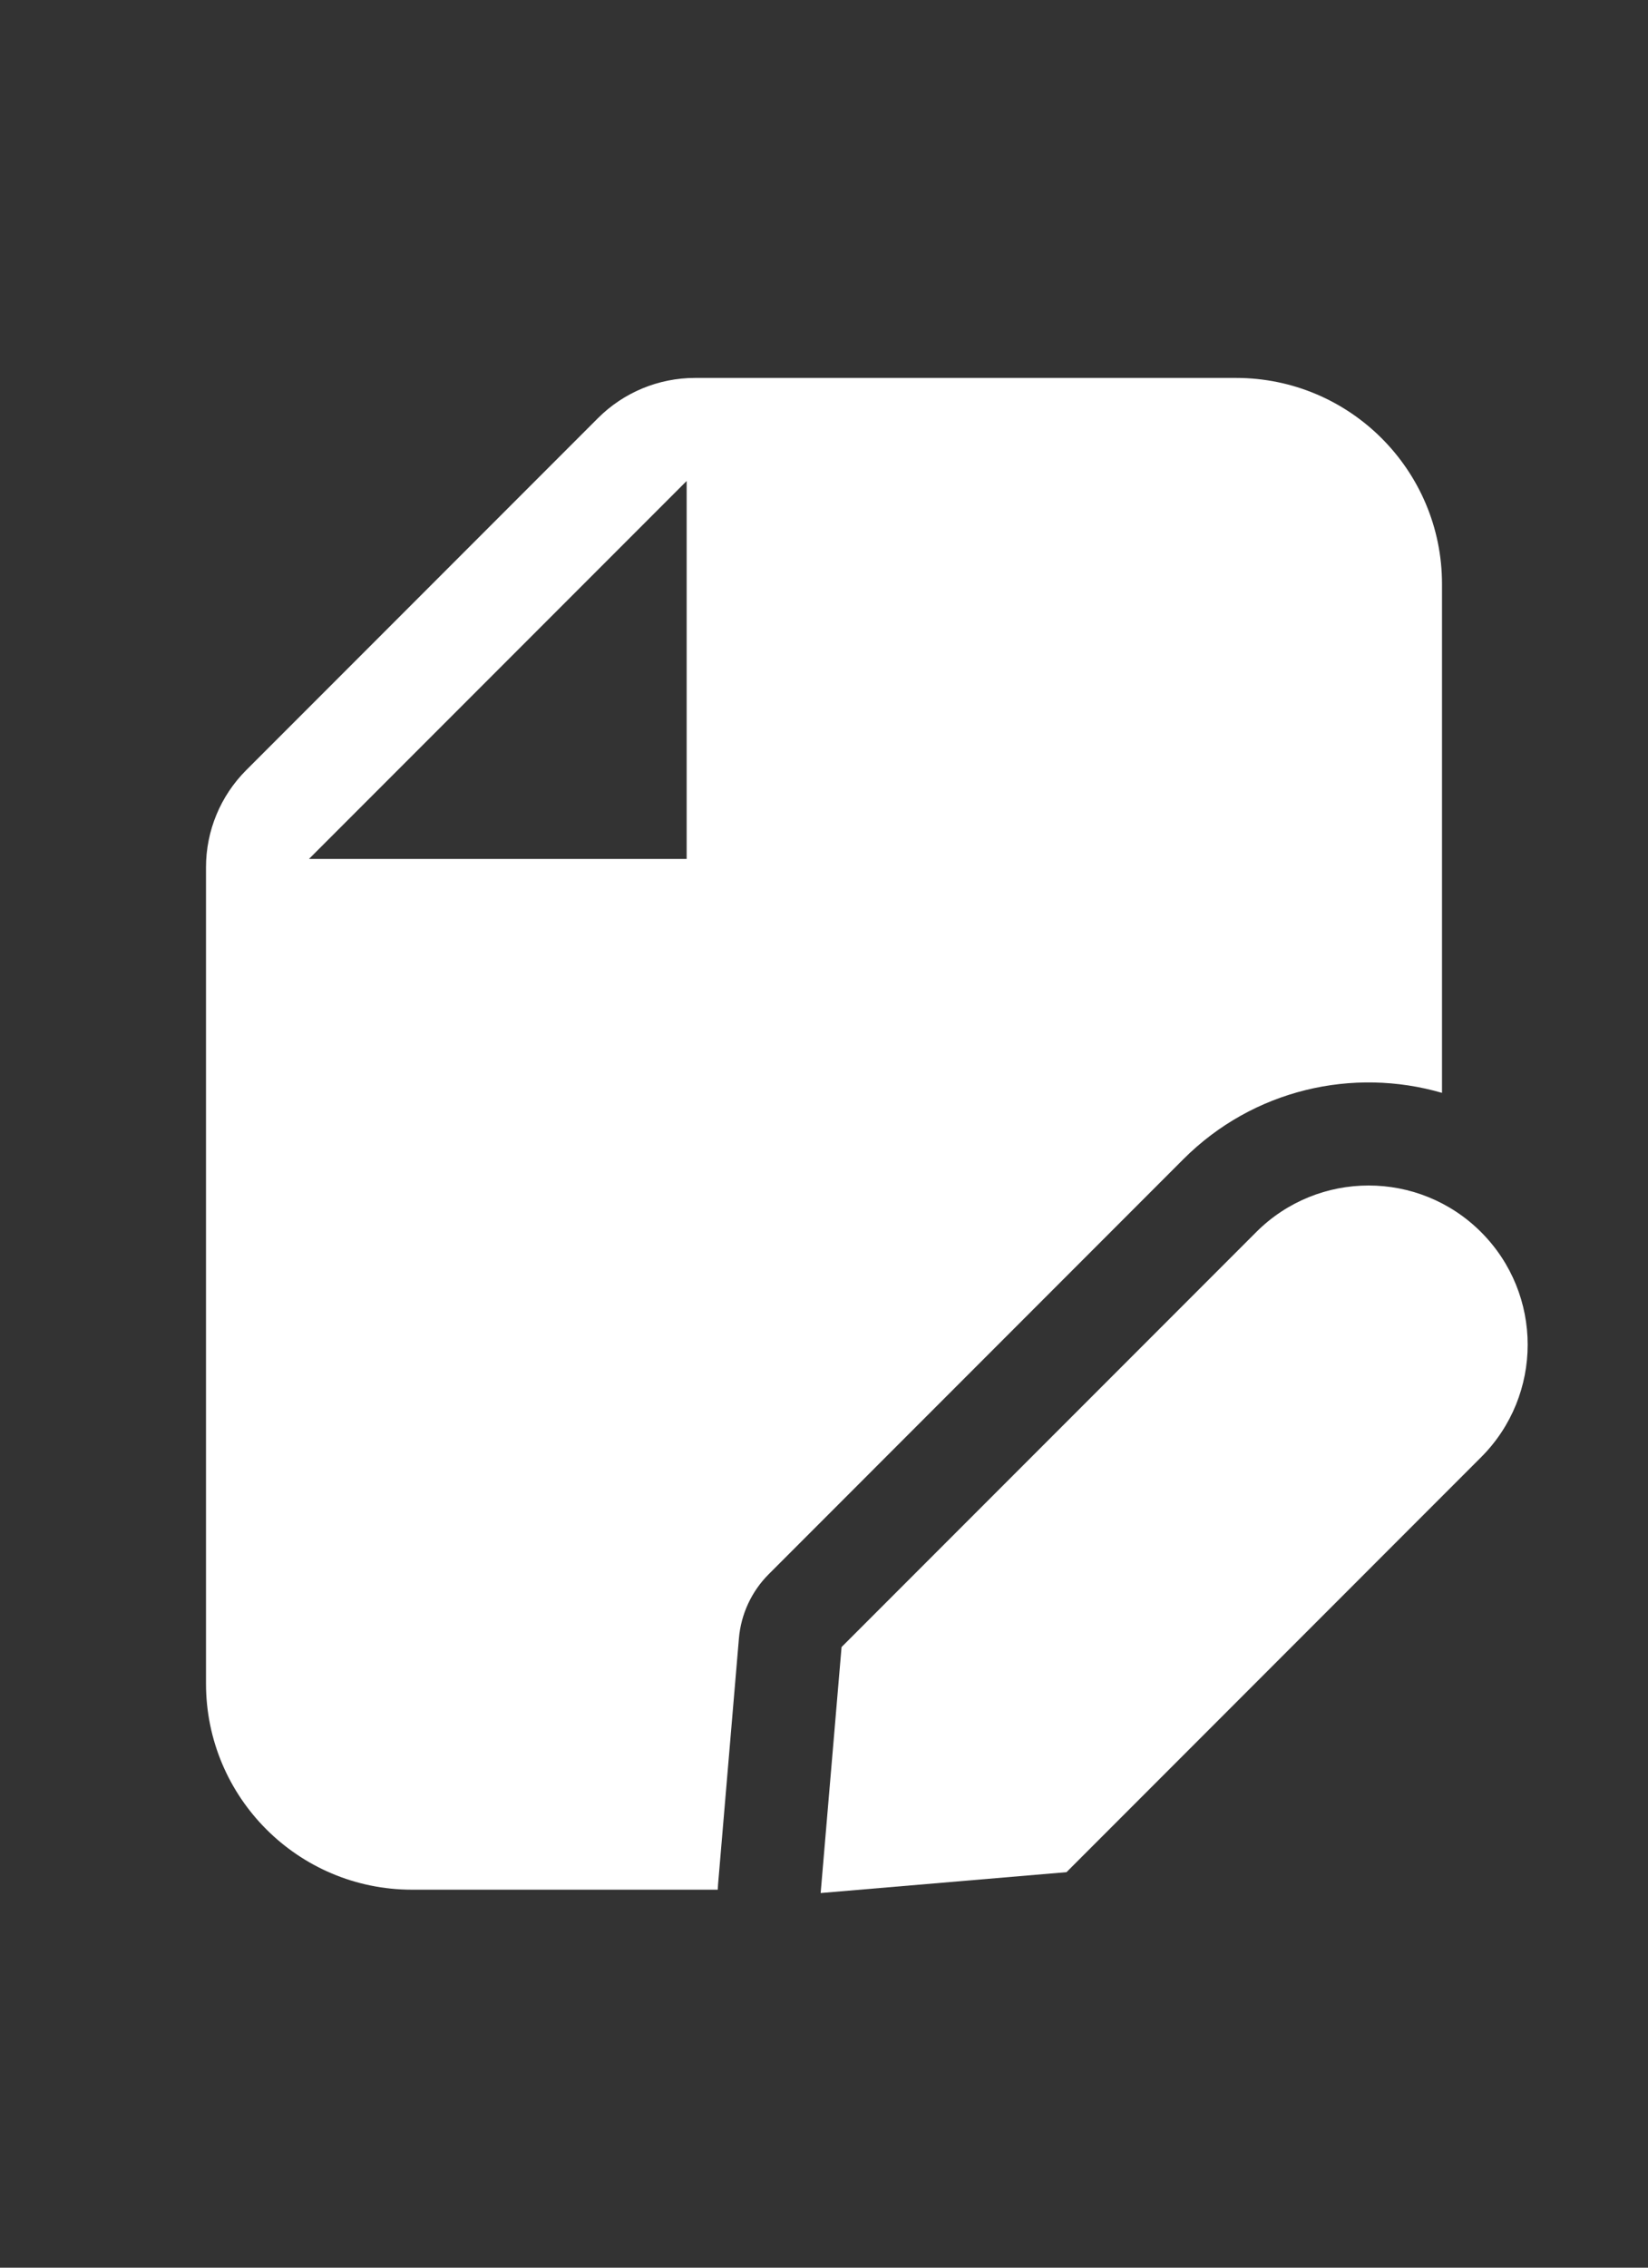
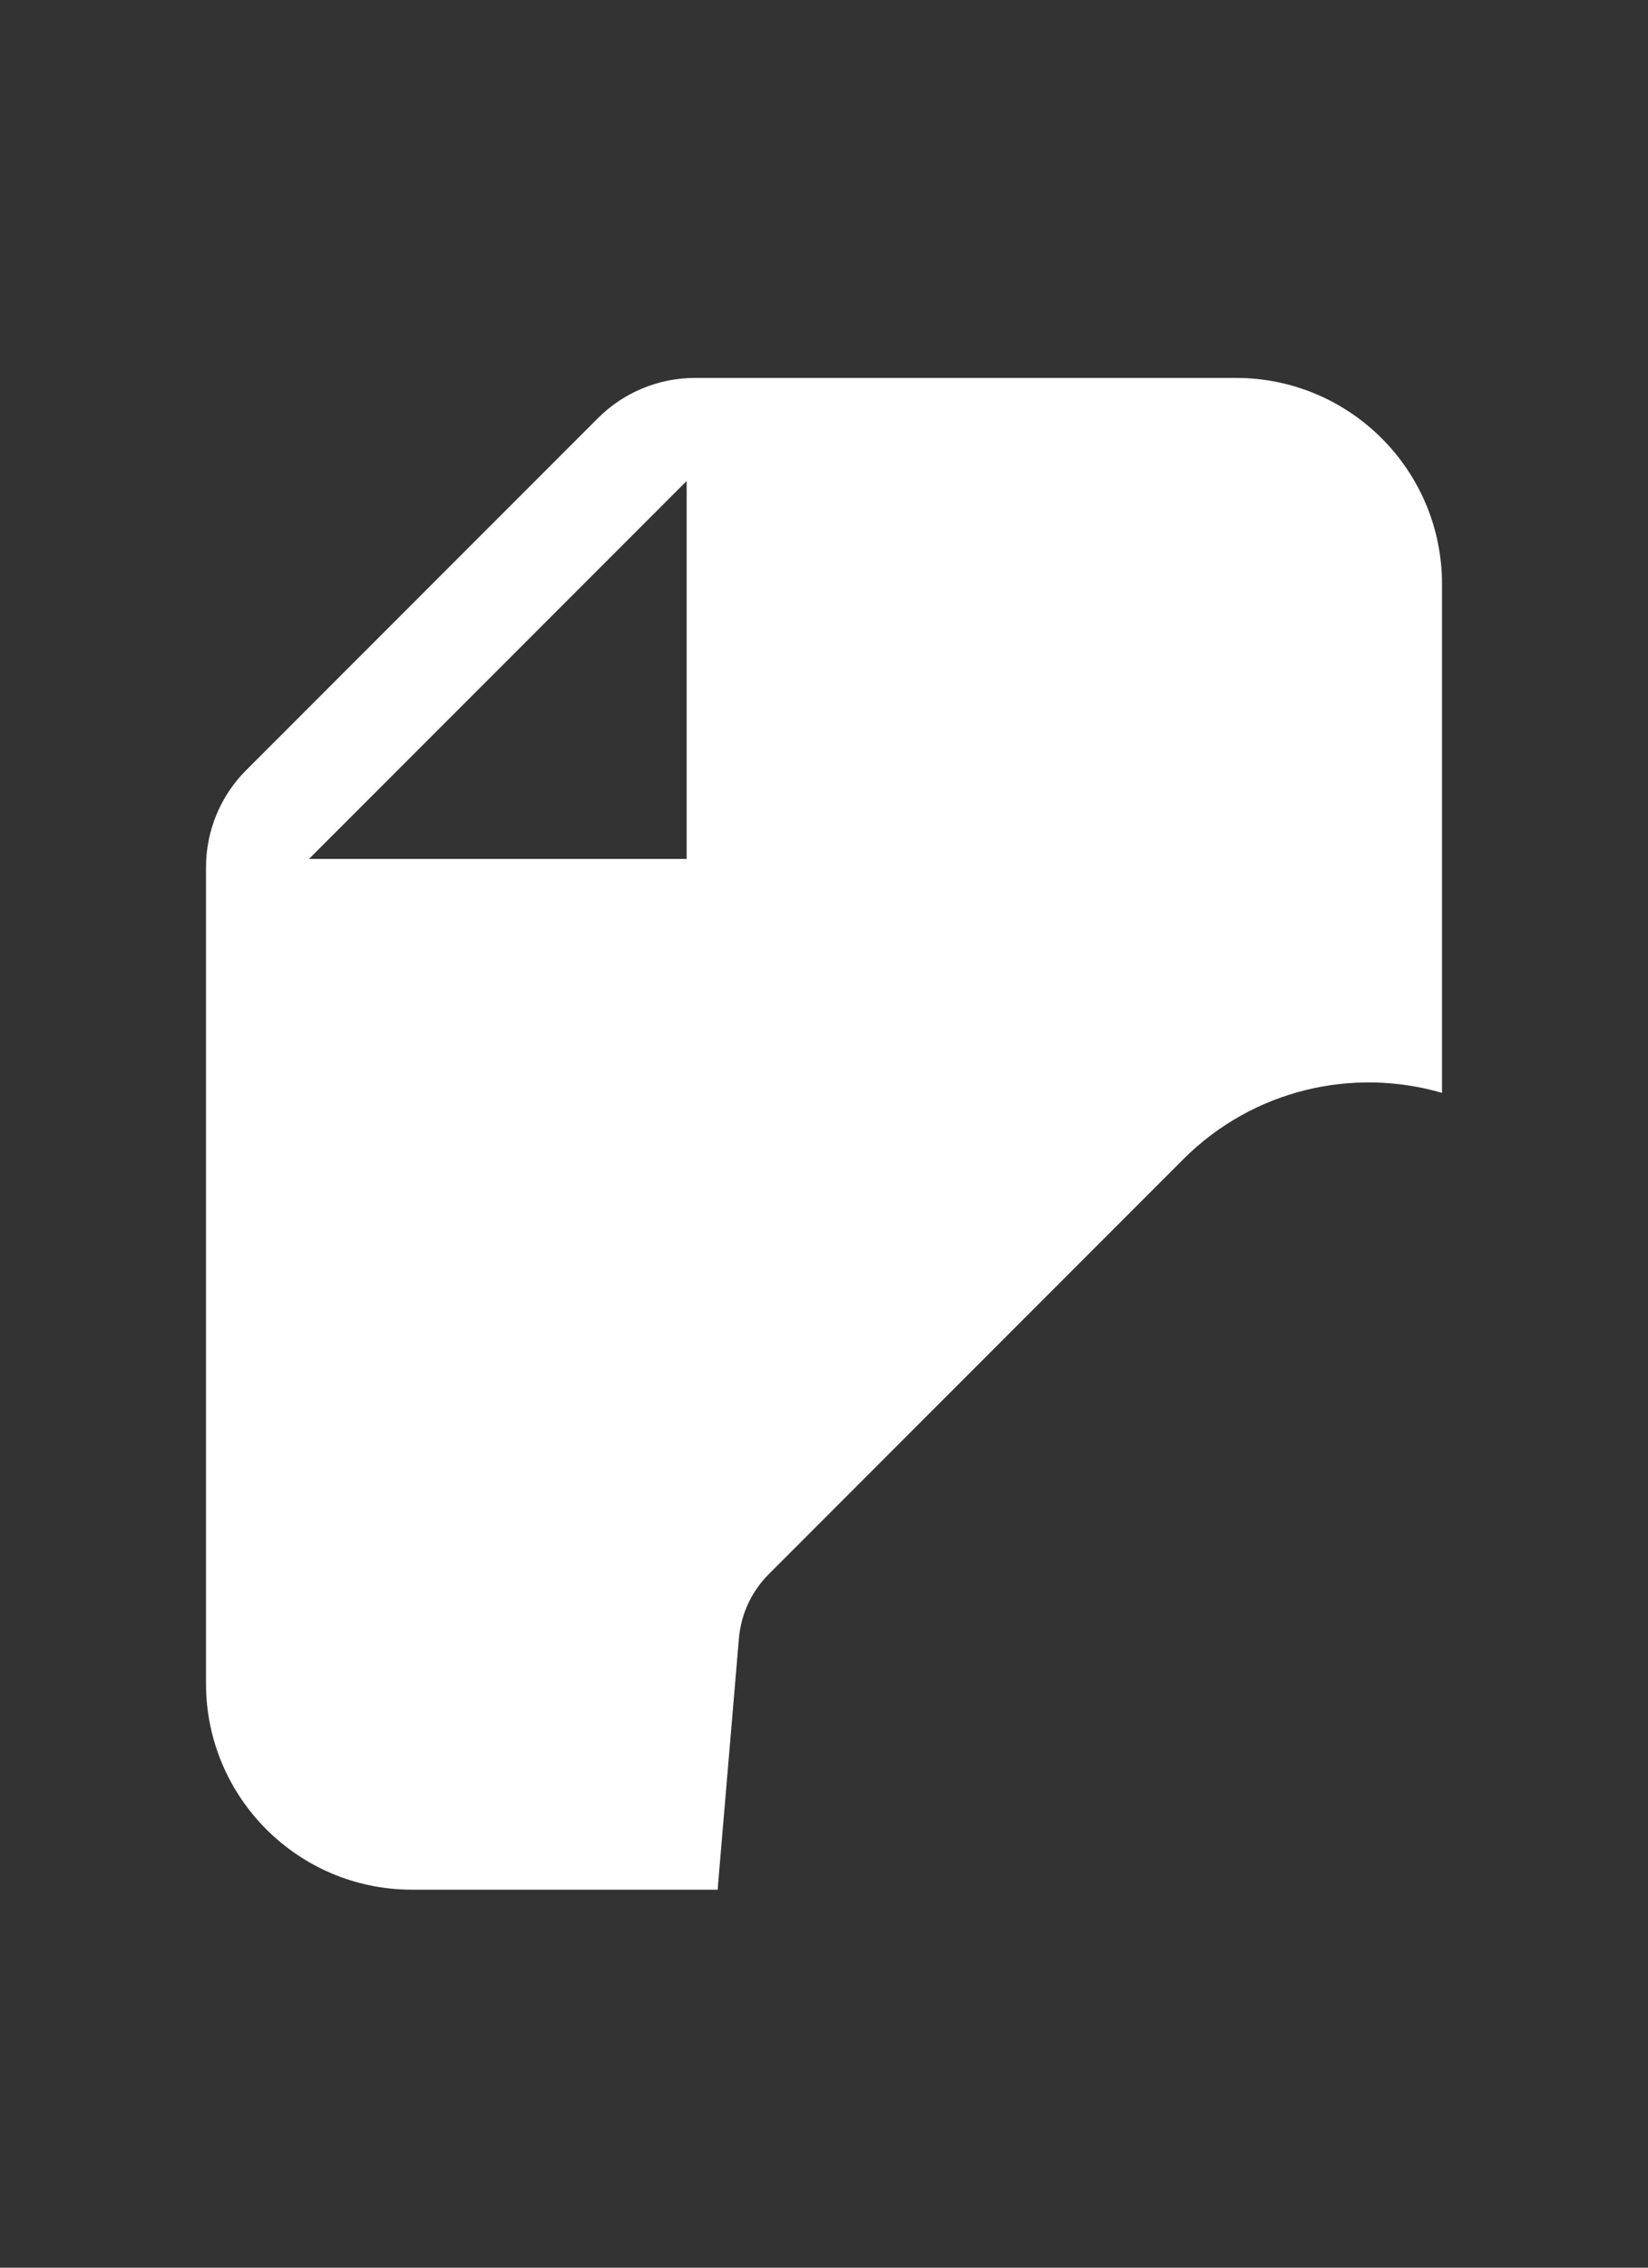
<svg xmlns="http://www.w3.org/2000/svg" width="32" height="44" viewBox="0 0 32 44" fill="none">
  <rect x="0" y="0" width="32" height="44" fill="#333333" stroke="none" />
-   <path fill-rule="evenodd" clip-rule="evenodd" d="M24.392 23.907C25.598 22.701 27.553 22.701 28.759 23.907C29.965 25.113 29.965 27.069 28.759 28.275L20.709 36.326L15.935 36.731L16.341 31.958L24.392 23.907Z" fill="white" />
  <path fill-rule="evenodd" clip-rule="evenodd" d="M13.495 7.333C12.788 7.333 12.11 7.614 11.61 8.114L4.781 14.943C4.281 15.443 4 16.12 4 16.828V32.666C4 34.876 5.791 36.666 8 36.666H13.937C13.938 36.632 13.94 36.596 13.943 36.562L14.348 31.789C14.388 31.319 14.593 30.878 14.927 30.544L22.977 22.493C24.337 21.133 26.275 20.704 28 21.205V11.332C28 9.123 26.209 7.333 24 7.333H13.495ZM13.333 16.666V9.333L6 16.666H13.333Z" fill="white" />
</svg>